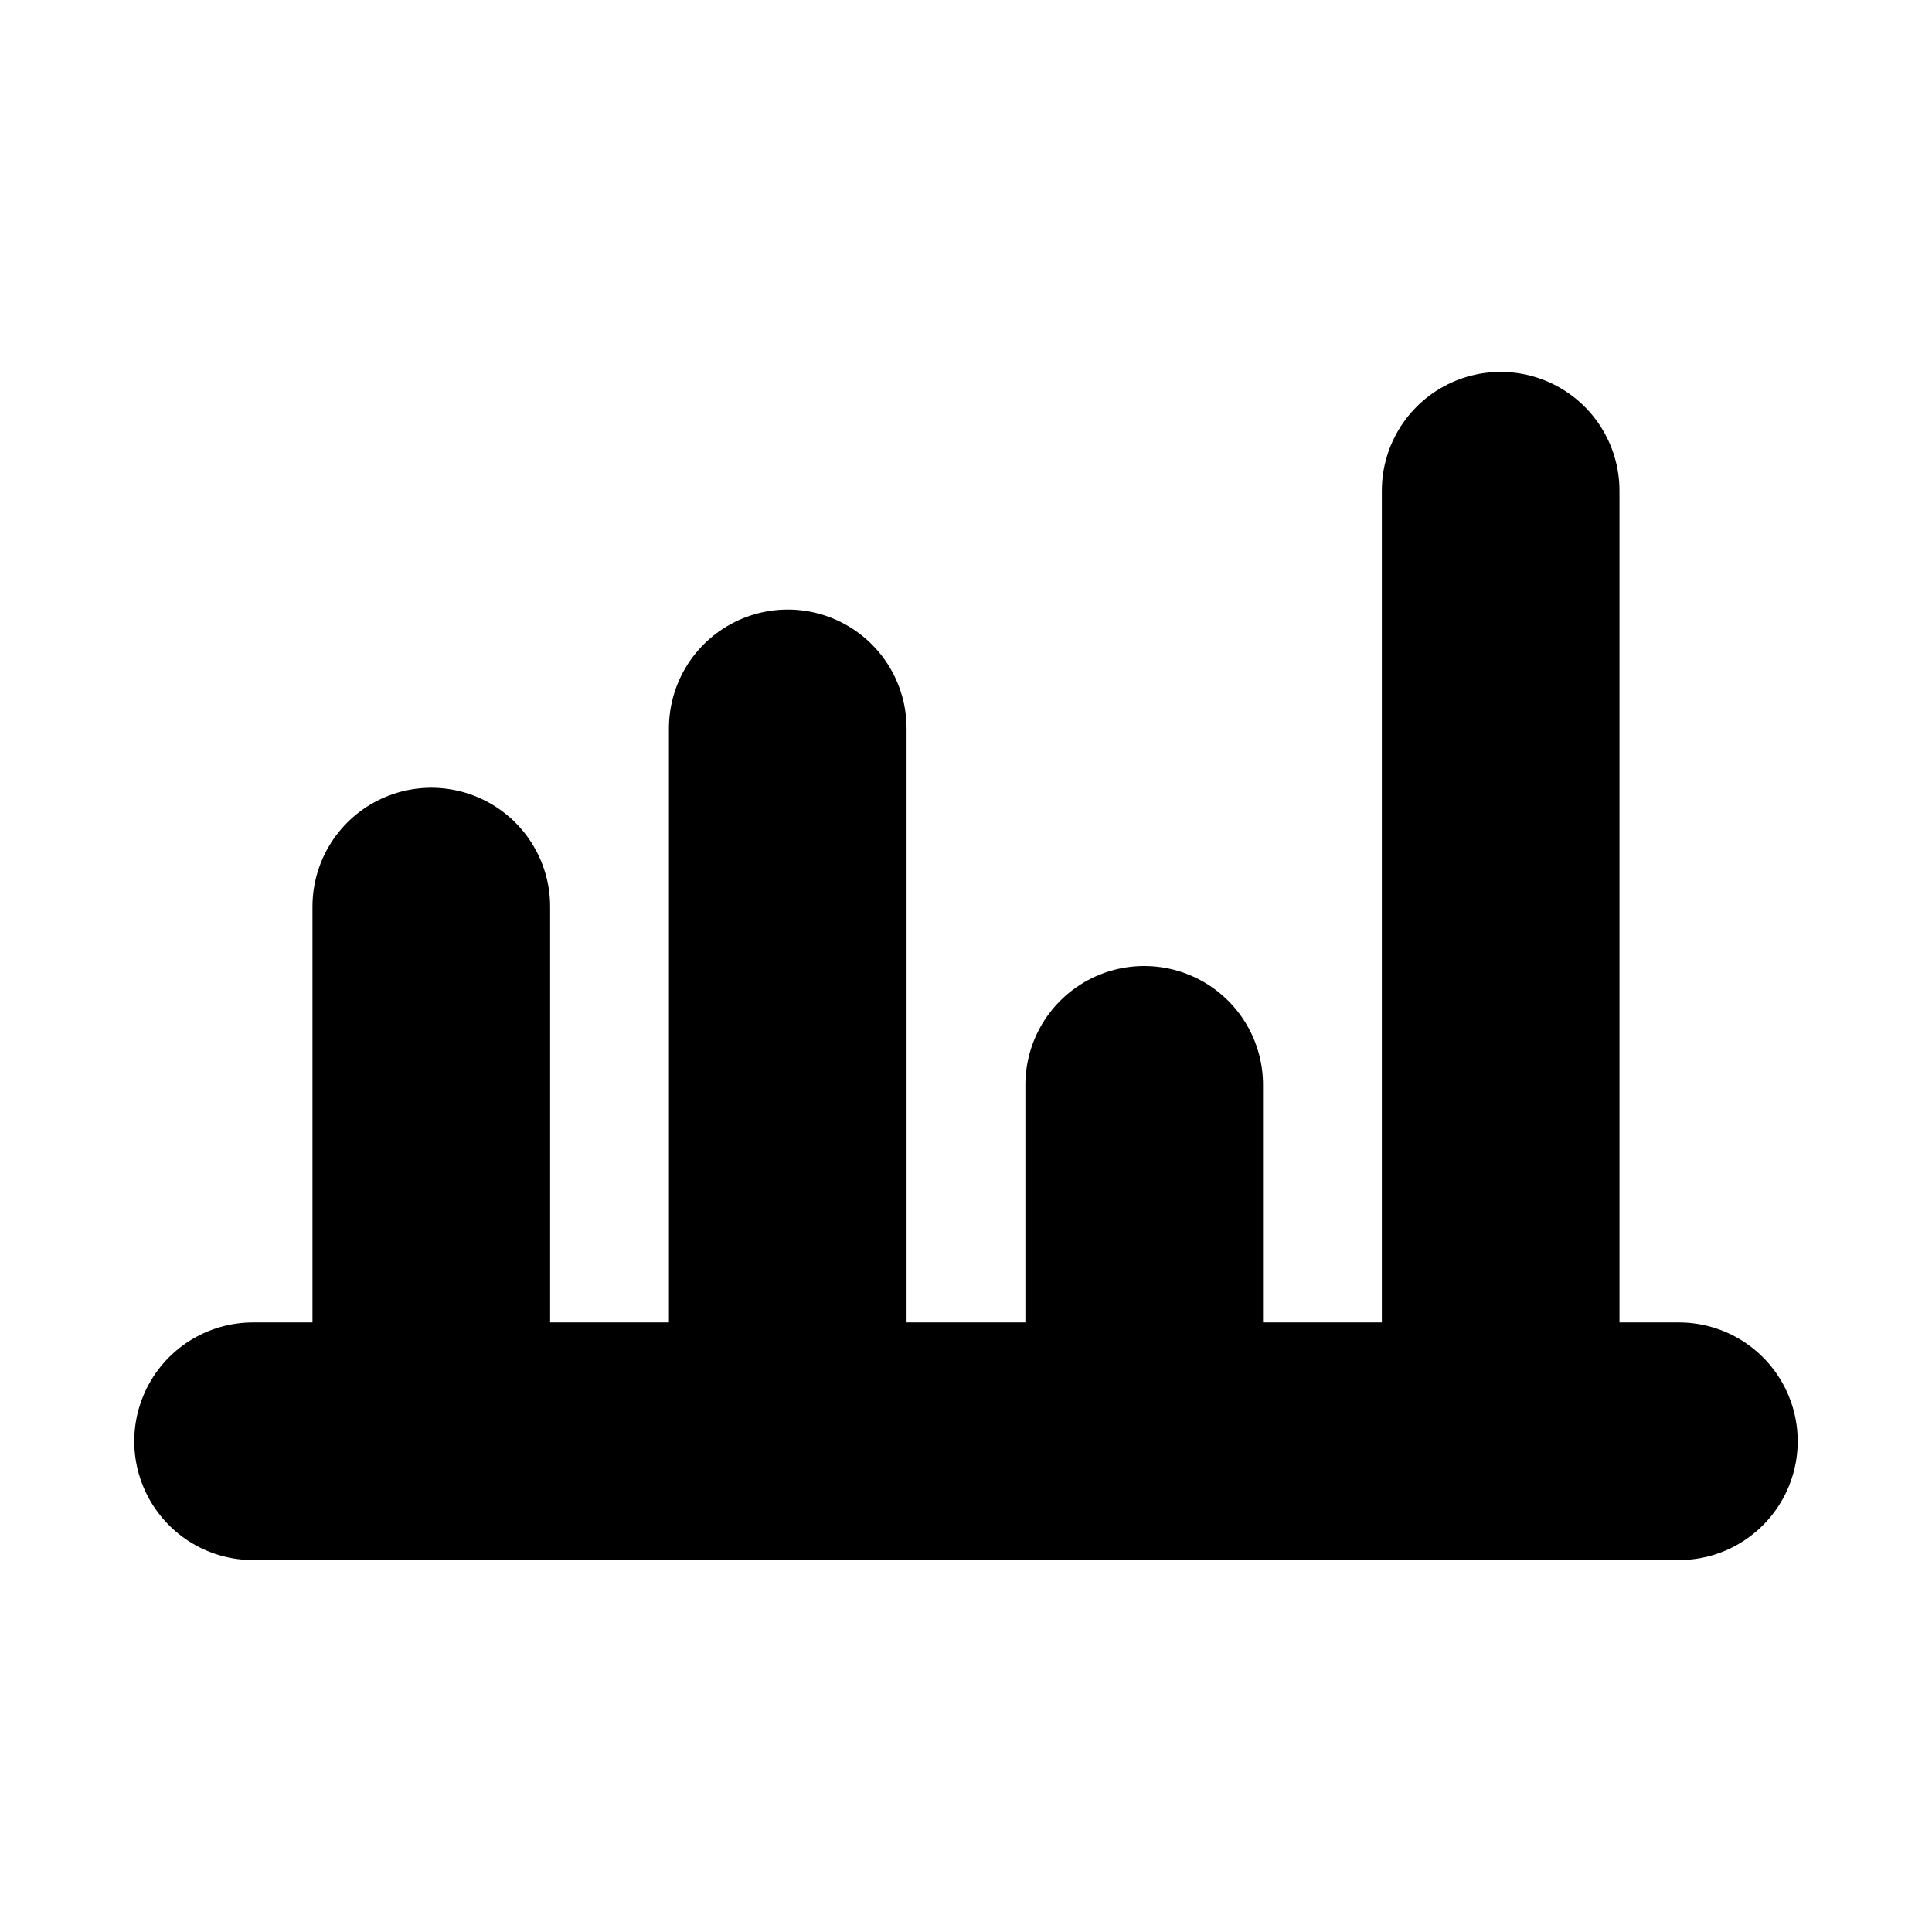
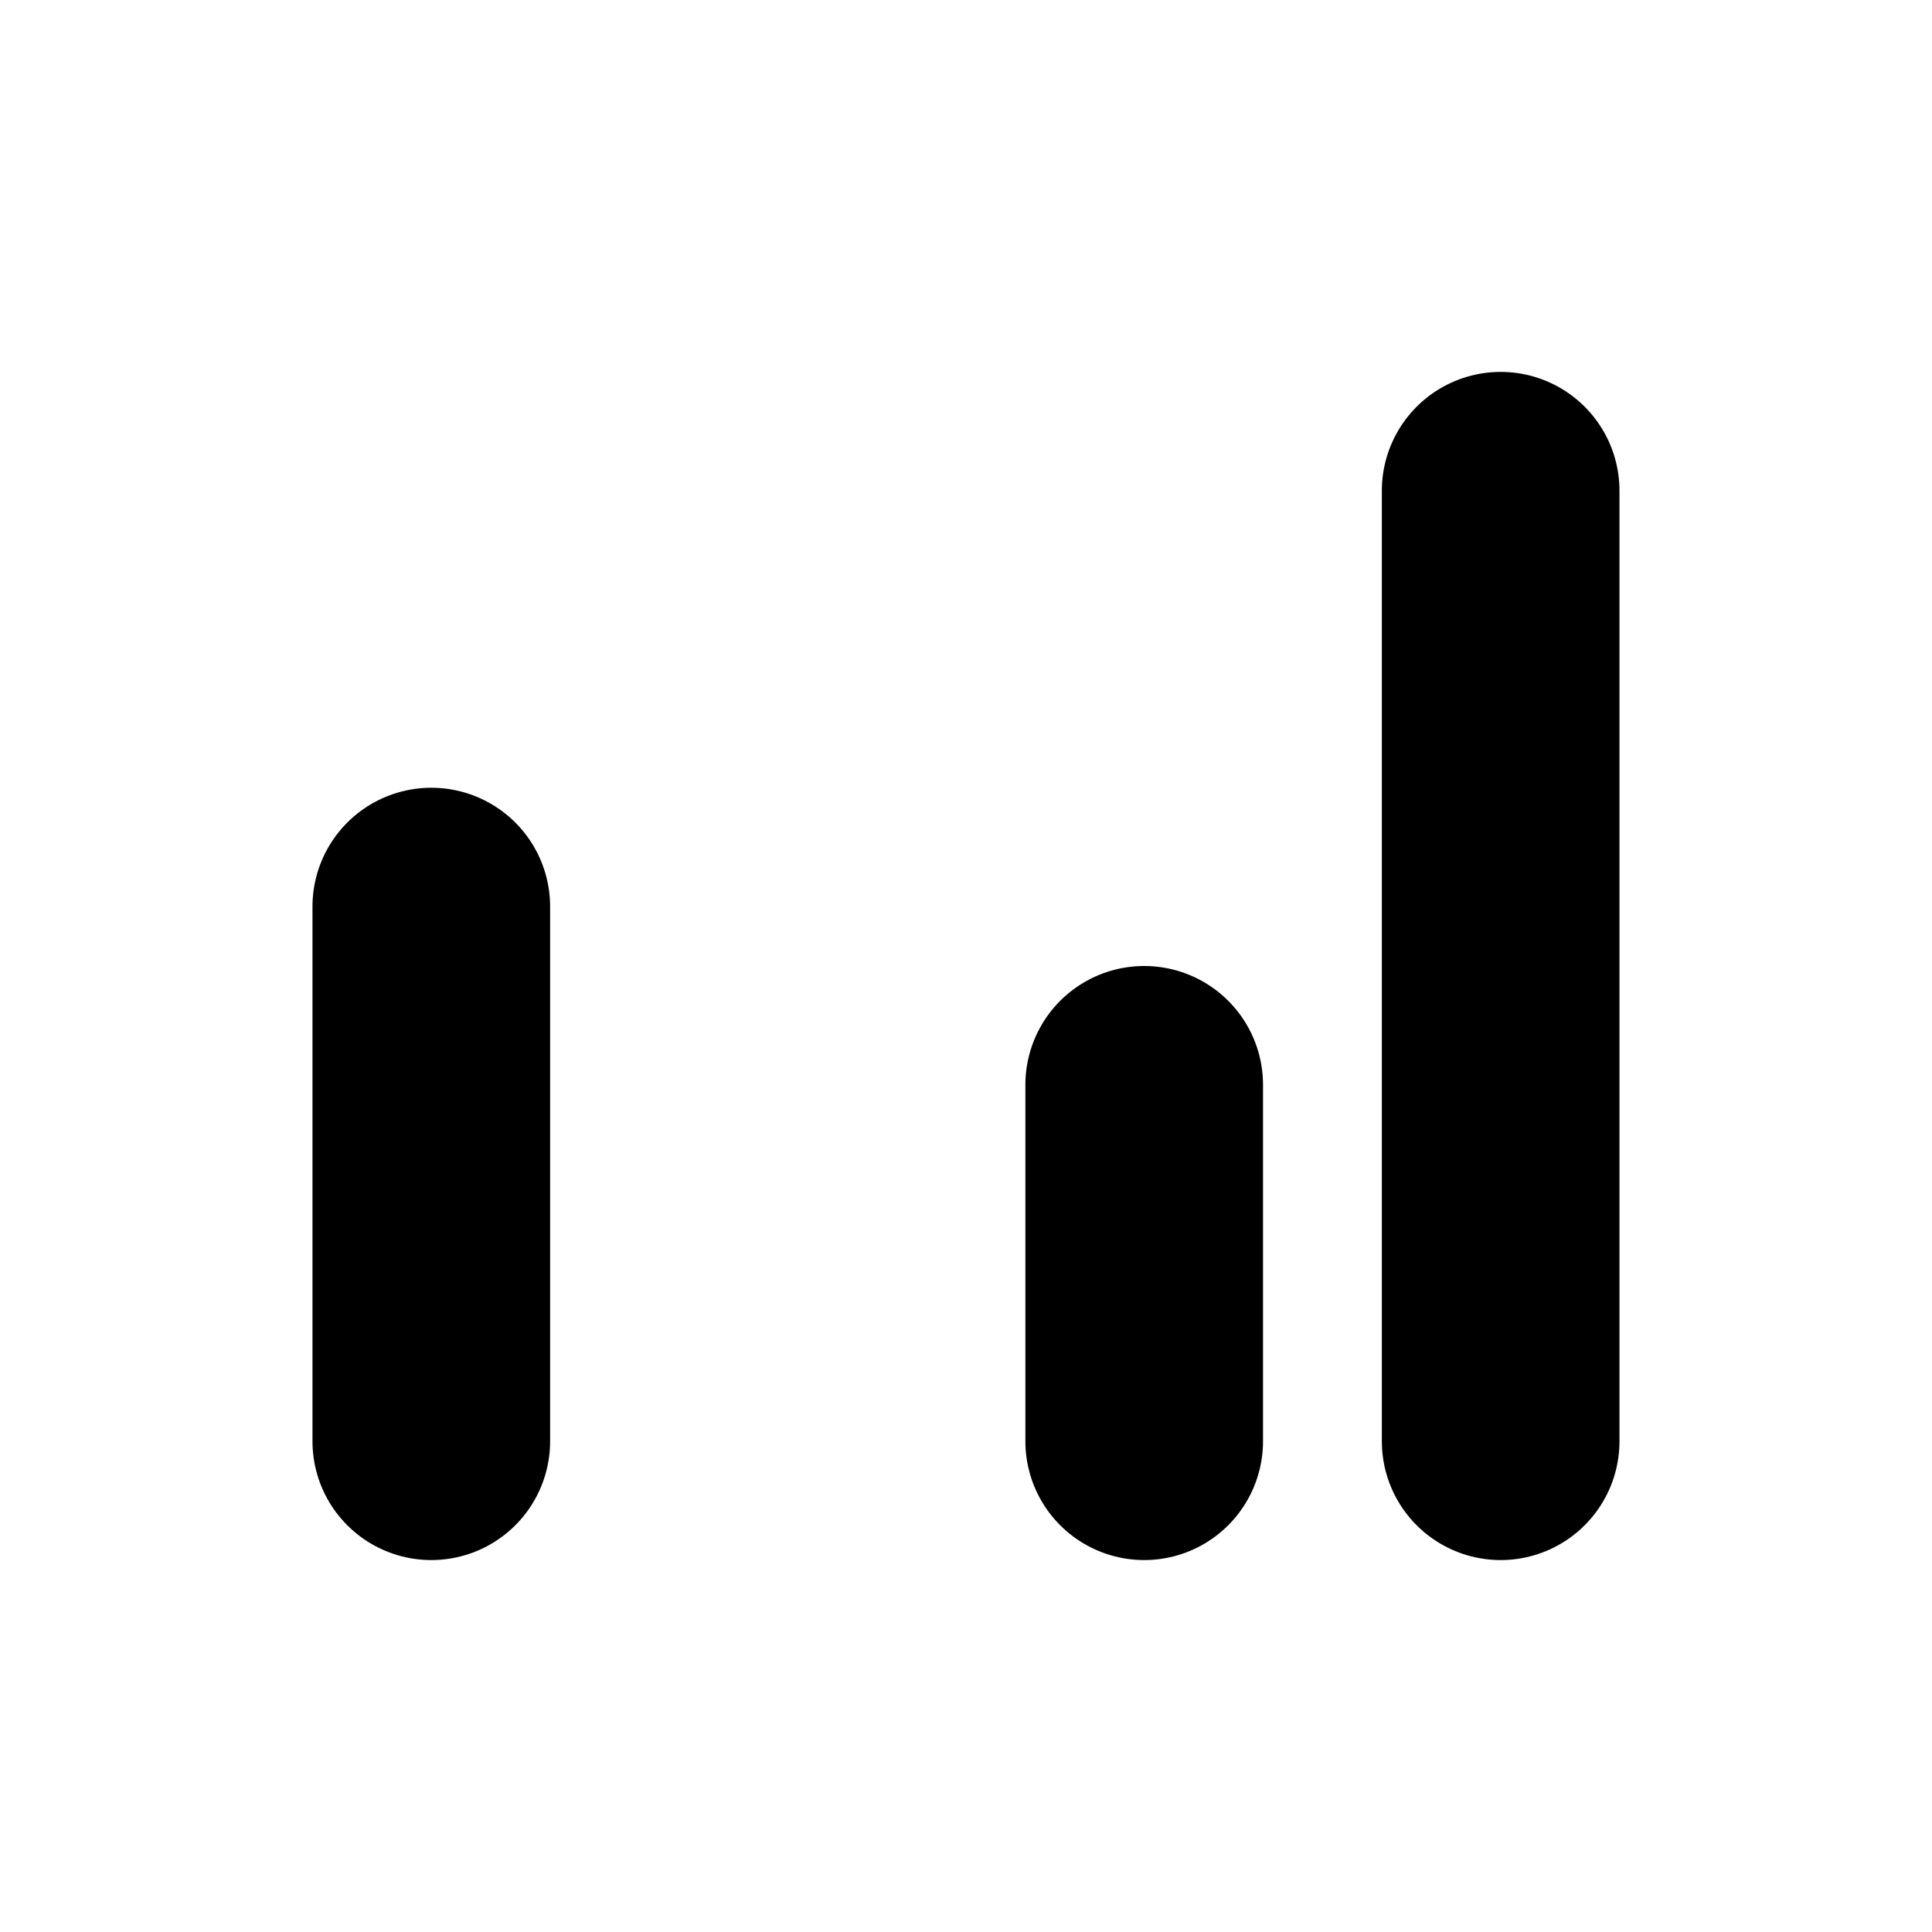
<svg xmlns="http://www.w3.org/2000/svg" width="800px" height="800px" version="1.1" viewBox="144 144 512 512">
  <g fill="none" stroke="#000000" stroke-linecap="round" stroke-linejoin="round" stroke-width="16">
-     <path transform="matrix(3.936 0 0 3.936 148.09 148.09)" d="m112 96h-96" />
    <path transform="matrix(3.936 0 0 3.936 148.09 148.09)" d="m76 96v-23.999" />
-     <path transform="matrix(3.936 0 0 3.936 148.09 148.09)" d="m52 96v-47.999" />
    <path transform="matrix(3.936 0 0 3.936 148.09 148.09)" d="m28 96v-36" />
    <path transform="matrix(3.936 0 0 3.936 148.09 148.09)" d="m100 96v-63.999" />
  </g>
</svg>